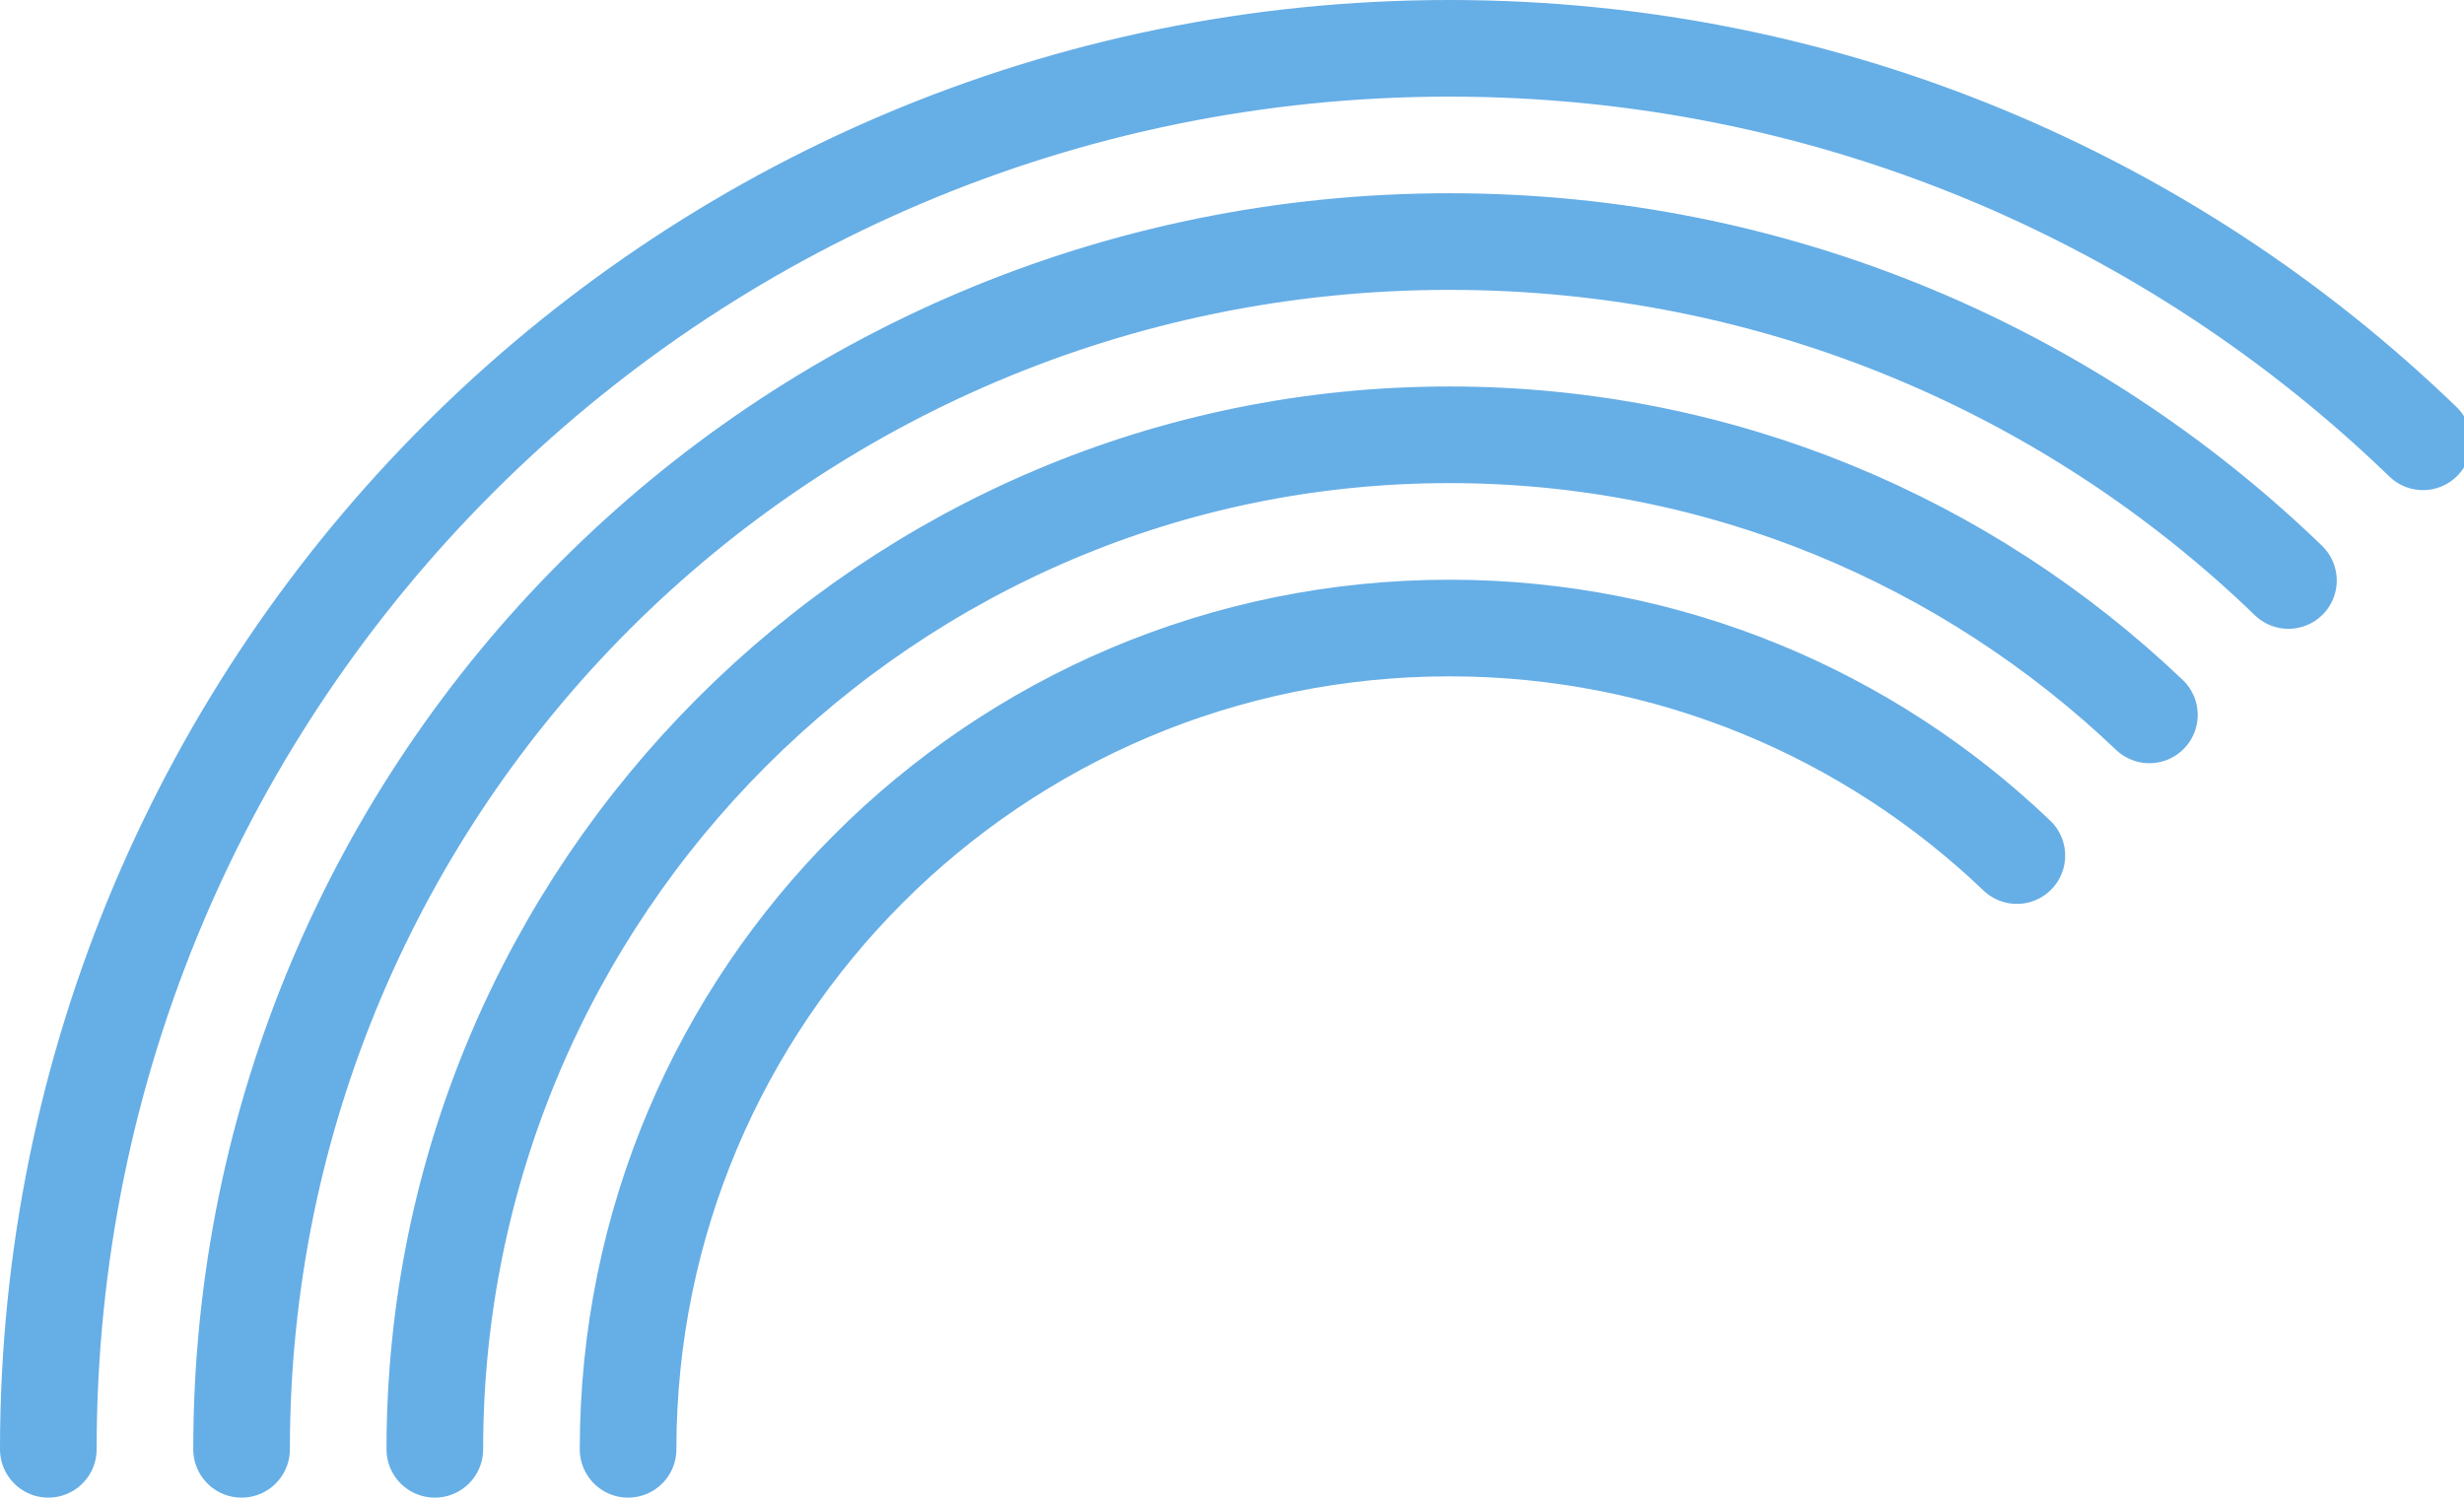
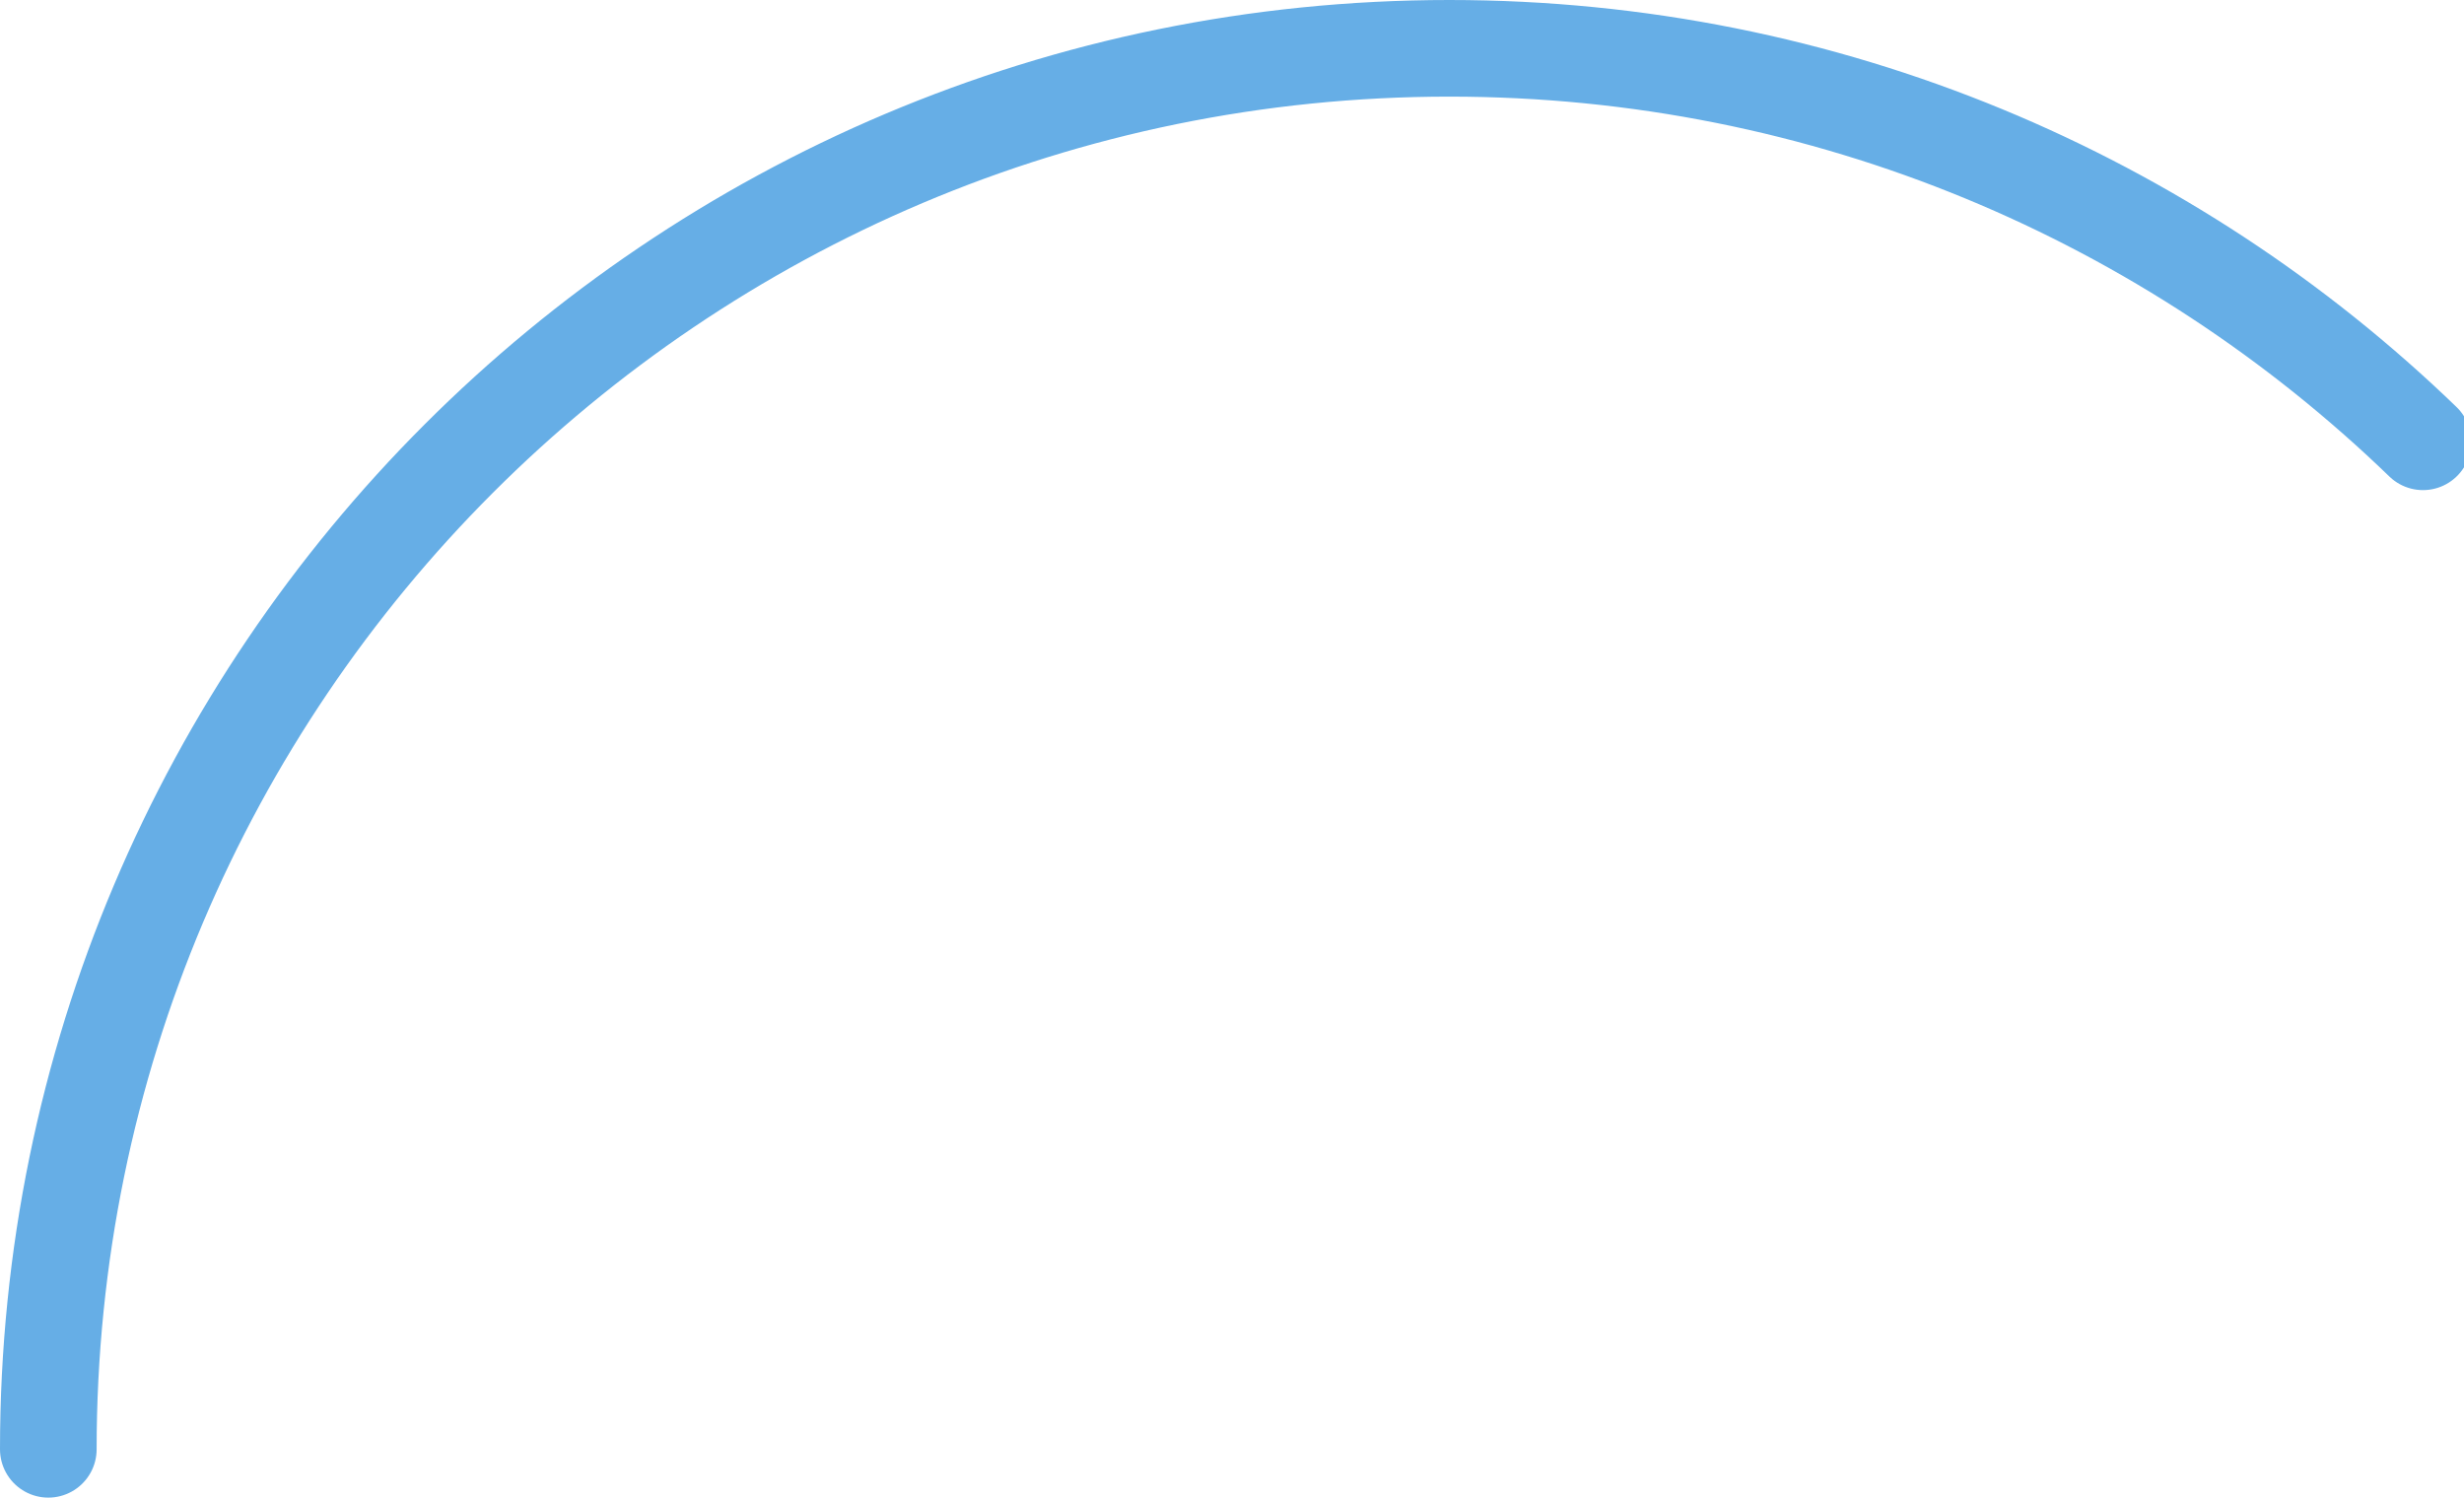
<svg xmlns="http://www.w3.org/2000/svg" width="51px" height="31px" viewBox="0 0 51 31" version="1.1">
  <title>inclusion icon</title>
  <desc>Created with Sketch.</desc>
  <defs />
  <g id="inclusion-icon" stroke="none" stroke-width="1" fill="none" fill-rule="evenodd" stroke-linecap="round">
-     <path d="M41.745,17.71 C38.693,14.792 34.556,13 30,13 C20.611,13 13,20.611 13,30" id="Oval-3" stroke="#66aee6" stroke-width="2" />
-     <path d="M44.488,14.798 C40.719,11.206 35.617,9 30,9 C18.402,9 9,18.402 9,30" id="Oval-3" stroke="#66aee6" stroke-width="2" />
-     <path d="M47.366,12.016 C42.869,7.672 36.747,5 30,5 C16.193,5 5,16.193 5,30" id="Oval-3" stroke="#66aee6" stroke-width="2" />
    <path d="M50.151,9.145 C44.934,4.103 37.829,1 30,1 C13.984,1 1,13.984 1,30" id="Oval-3" stroke="#66aee6" stroke-width="2" />
  </g>
</svg>